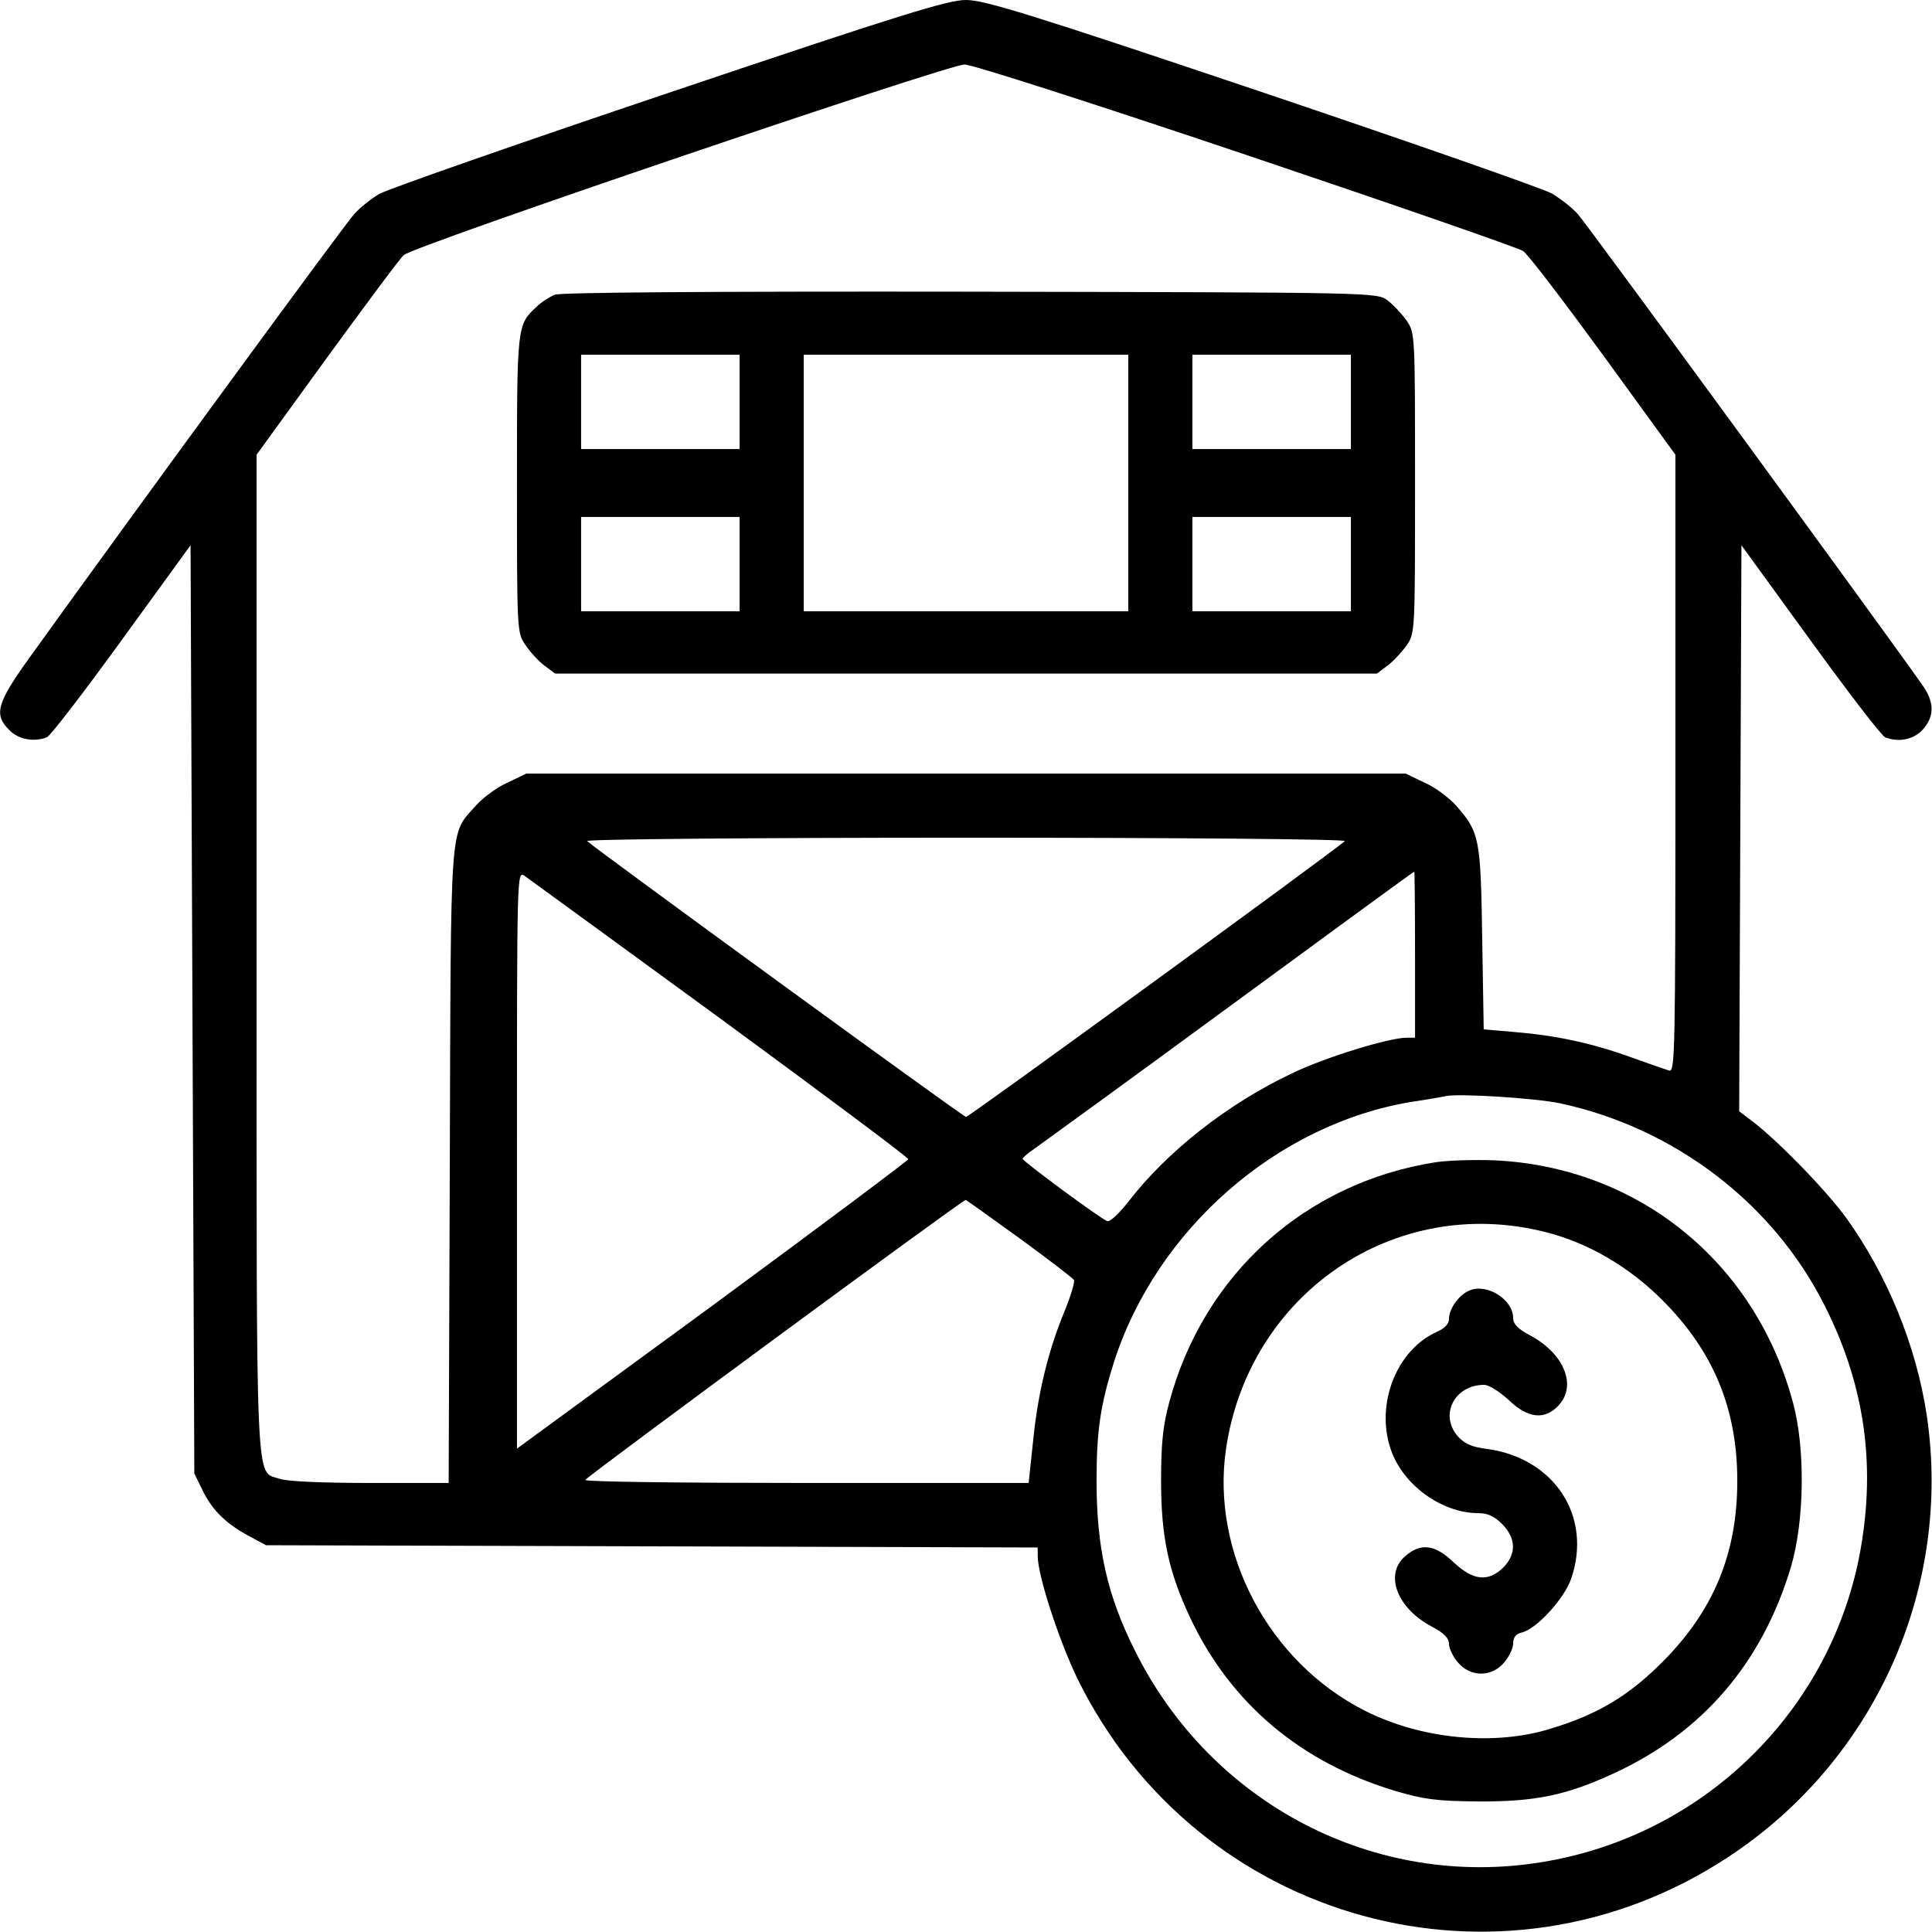
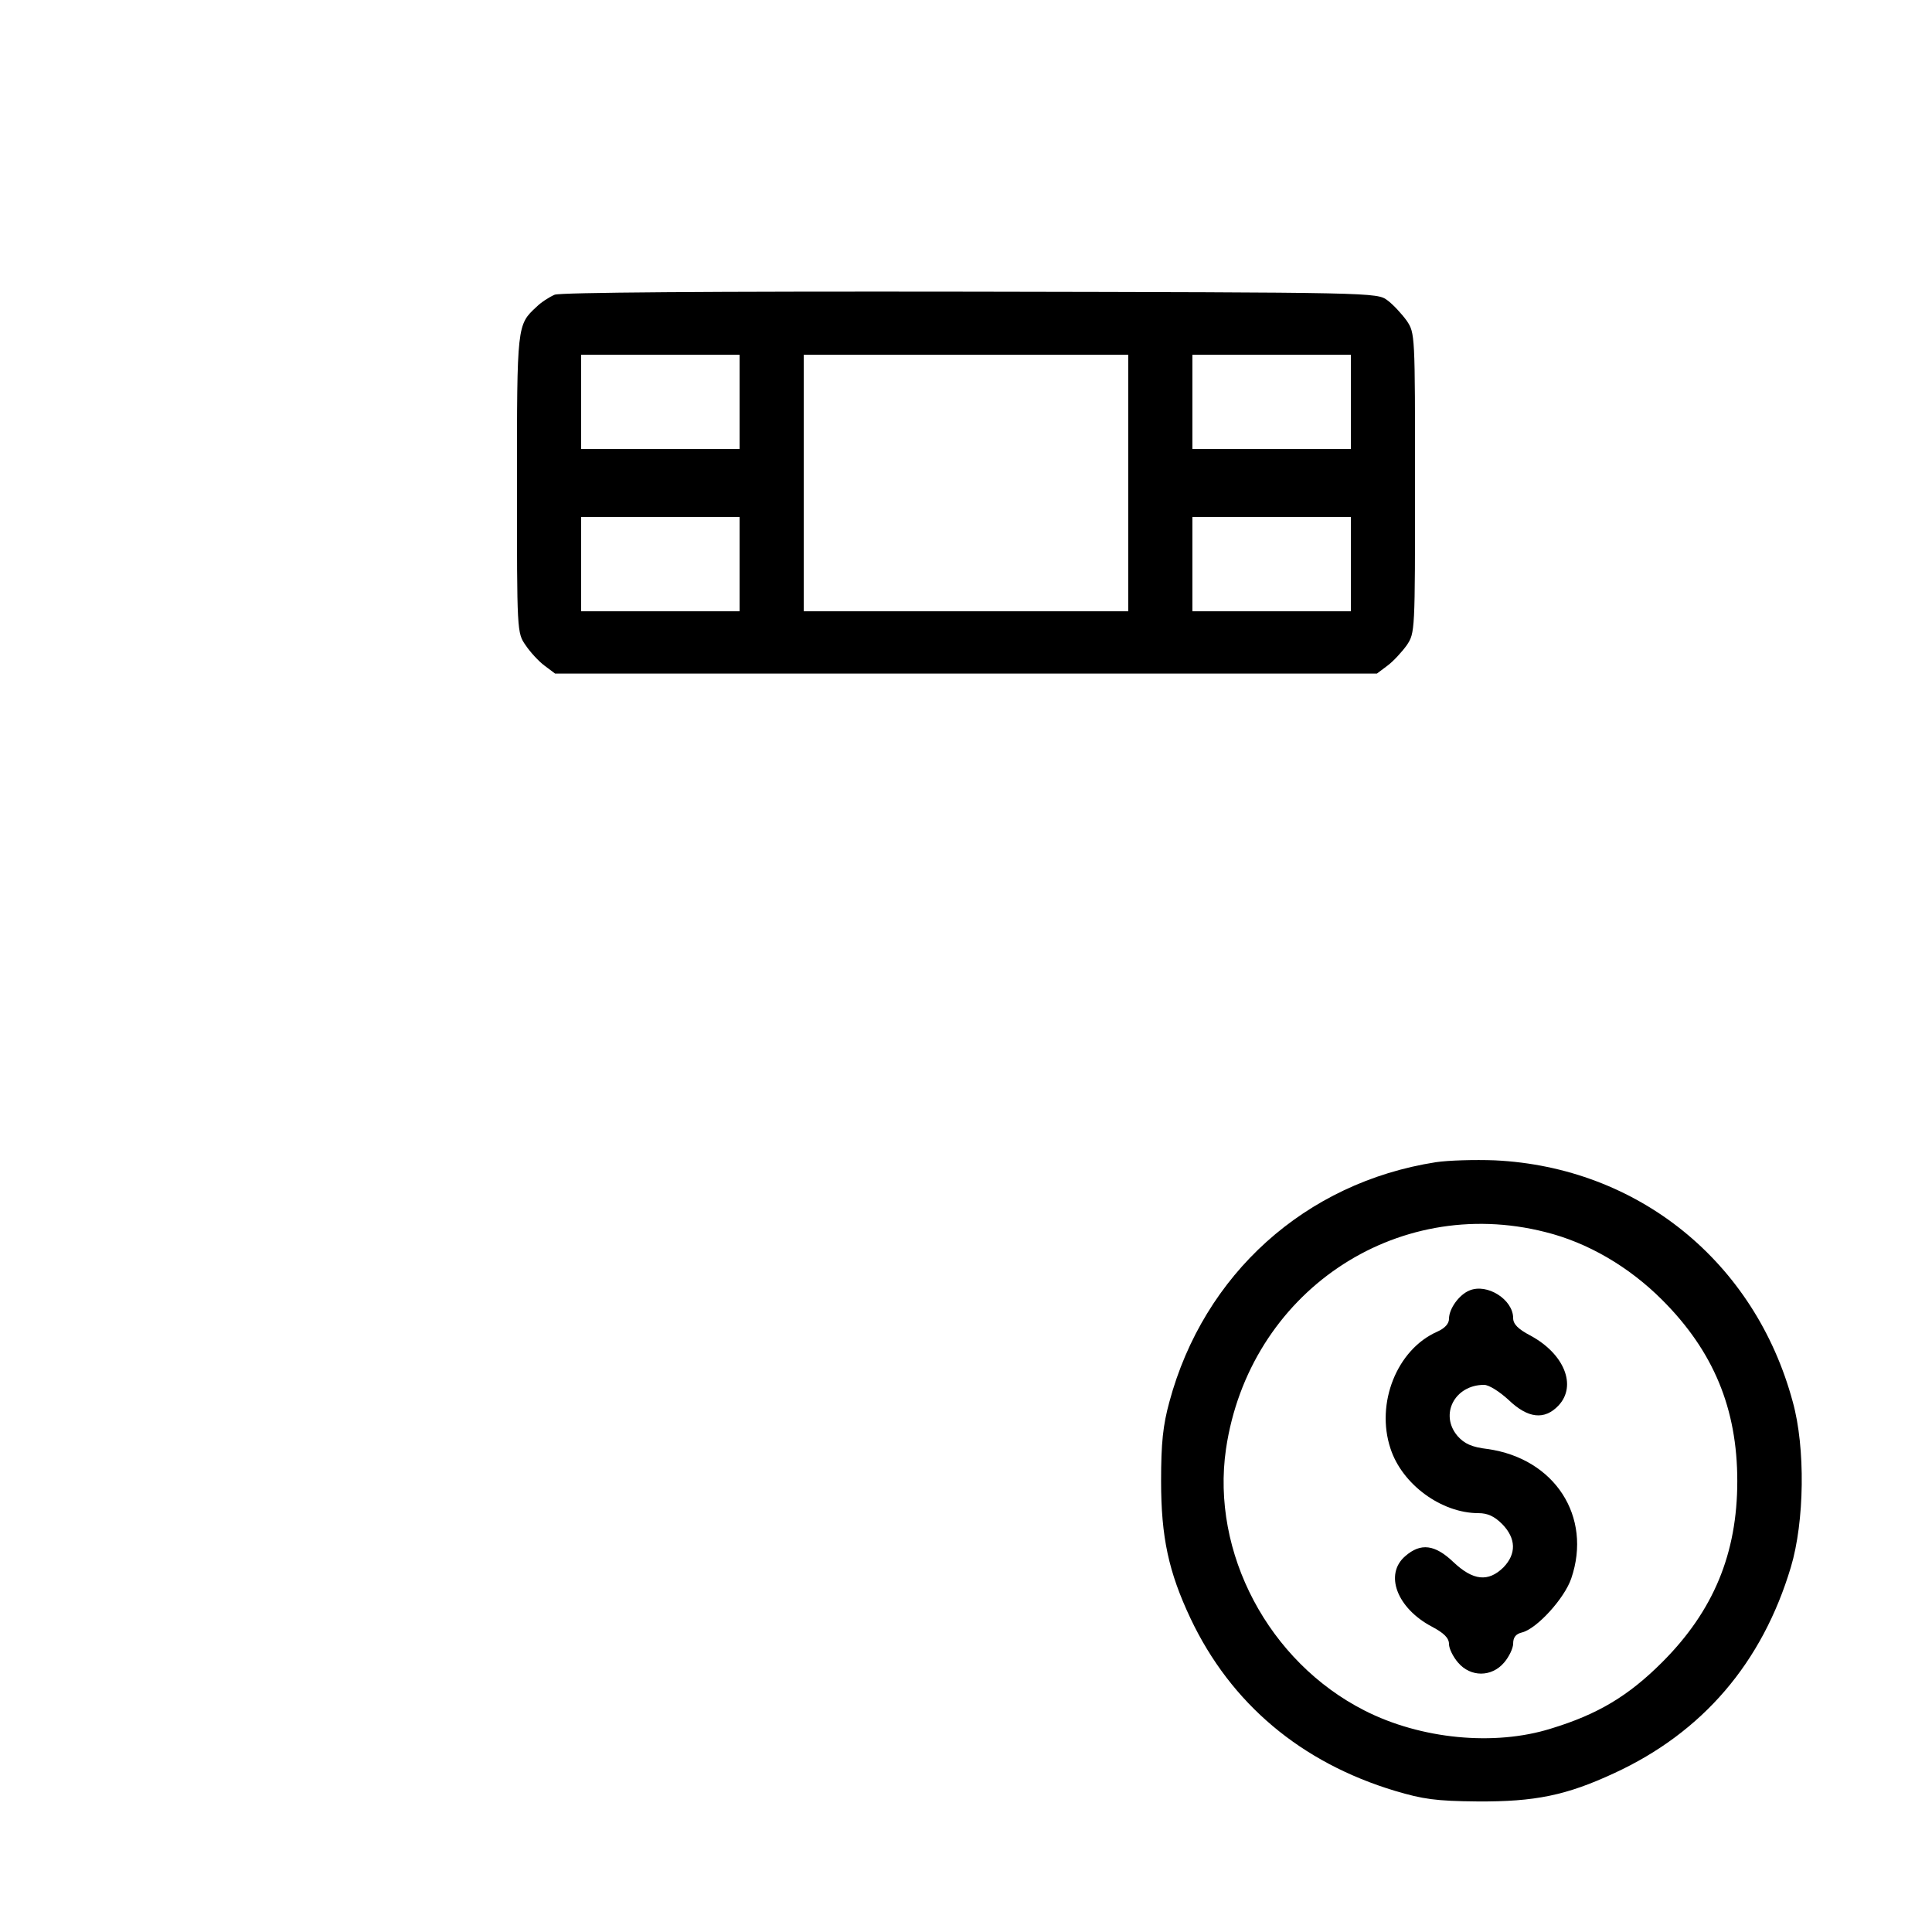
<svg xmlns="http://www.w3.org/2000/svg" version="1.0" width="512pt" height="512pt" viewBox="0 0 512 512" preserveAspectRatio="xMidYMid meet">
  <g transform="translate(0,512) scale(0.1,-0.1)" fill="#000000" stroke="none">
-     <path d="M1775 4875 c-401 -135 -747 -256 -770 -269 -22 -13 -52 -37 -66 -53 -22 -23 -558 -755 -861 -1176 -87 -121 -95 -151 -53 -192 24 -25 65 -32 99 -19 9 3 98 119 198 257 l183 252 5 -1230 5 -1230 23 -47 c26 -52 62 -87 126 -121 l41 -22 1023 -3 1022 -3 0 -22 c0 -52 55 -220 104 -323 318 -651 1125 -873 1728 -474 388 256 592 713 524 1170 -28 184 -104 370 -213 522 -53 73 -181 205 -251 258 l-33 25 3 750 3 750 183 -252 c100 -138 189 -254 198 -257 36 -14 75 -6 99 20 31 34 32 71 2 115 -74 107 -894 1229 -916 1252 -14 16 -45 40 -68 54 -23 13 -369 134 -769 269 -612 206 -735 244 -784 244 -48 0 -171 -38 -785 -245z m1526 -165 c392 -132 723 -247 735 -255 12 -7 107 -132 213 -277 l191 -263 0 -819 c0 -775 -1 -818 -17 -813 -10 3 -56 19 -103 36 -103 37 -197 57 -306 66 l-82 7 -4 242 c-4 265 -7 280 -69 351 -19 21 -56 49 -84 61 l-50 24 -1165 0 -1165 0 -50 -24 c-28 -12 -65 -40 -84 -61 -70 -80 -66 -20 -69 -952 l-3 -843 -208 0 c-126 0 -220 4 -240 11 -65 23 -61 -65 -61 1391 l0 1323 185 255 c102 140 194 264 205 274 22 23 1439 504 1486 505 18 1 353 -107 745 -239z m263 -1819 c-27 -25 -996 -731 -1004 -731 -7 0 -975 705 -1004 731 -6 5 437 9 1004 9 584 0 1010 -4 1004 -9z m-1654 -471 c274 -201 498 -368 497 -372 -1 -4 -235 -179 -519 -388 l-518 -379 0 766 c0 765 0 765 20 752 11 -8 245 -178 520 -379z m1840 170 l0 -220 -22 0 c-47 0 -216 -52 -303 -94 -170 -80 -332 -207 -435 -341 -26 -33 -49 -54 -56 -51 -20 8 -224 159 -224 165 0 3 15 16 33 28 17 12 250 181 517 377 267 196 486 356 488 356 1 0 2 -99 2 -220z m385 -394 c302 -65 563 -264 699 -533 102 -200 135 -404 101 -623 -66 -438 -410 -784 -850 -855 -441 -72 -875 154 -1077 560 -74 147 -102 274 -102 450 0 133 10 201 46 315 113 352 432 631 789 690 41 6 81 13 89 15 33 8 239 -5 305 -19z m-1434 -357 c77 -56 142 -106 145 -111 3 -5 -8 -41 -24 -81 -43 -103 -71 -215 -84 -344 l-12 -113 -588 0 c-323 0 -588 3 -587 8 0 6 998 741 1008 742 2 0 66 -46 142 -101z" />
    <path d="M1470 4339 c-14 -6 -36 -20 -48 -32 -52 -48 -52 -48 -52 -470 0 -392 0 -394 23 -427 12 -18 35 -43 50 -54 l28 -21 1089 0 1089 0 28 21 c15 11 38 36 51 54 22 33 22 35 22 430 0 395 0 397 -22 430 -13 18 -36 43 -51 54 -28 21 -30 21 -1105 23 -702 1 -1086 -2 -1102 -8z m490 -284 l0 -125 -210 0 -210 0 0 125 0 125 210 0 210 0 0 -125z m1030 -215 l0 -340 -430 0 -430 0 0 340 0 340 430 0 430 0 0 -340z m590 215 l0 -125 -210 0 -210 0 0 125 0 125 210 0 210 0 0 -125z m-1620 -430 l0 -125 -210 0 -210 0 0 125 0 125 210 0 210 0 0 -125z m1620 0 l0 -125 -210 0 -210 0 0 125 0 125 210 0 210 0 0 -125z" />
    <path d="M3805 2040 c-346 -54 -615 -297 -706 -635 -17 -62 -22 -109 -22 -210 0 -149 20 -241 78 -364 107 -226 293 -382 542 -457 74 -22 108 -27 218 -28 153 -1 236 16 363 75 234 108 392 292 468 546 36 120 39 316 5 438 -100 371 -410 622 -790 640 -53 2 -123 0 -156 -5z m290 -185 c113 -28 222 -92 310 -180 136 -136 199 -288 199 -480 0 -192 -63 -344 -199 -480 -89 -89 -170 -138 -295 -176 -150 -47 -345 -28 -494 48 -254 129 -407 418 -367 693 61 413 448 676 846 575z" />
    <path d="M3894 1700 c-27 -11 -54 -48 -54 -75 0 -13 -11 -25 -31 -34 -107 -47 -164 -190 -124 -310 31 -95 135 -171 233 -171 24 0 42 -8 63 -29 37 -38 38 -79 3 -115 -40 -39 -80 -35 -132 14 -49 47 -87 52 -128 16 -56 -48 -22 -138 71 -187 32 -17 45 -30 45 -46 0 -12 11 -34 24 -49 33 -39 89 -39 122 0 13 15 24 38 24 50 0 17 7 26 24 30 39 10 112 90 130 143 56 164 -44 318 -222 343 -42 5 -61 14 -79 34 -49 57 -8 136 70 136 13 0 41 -18 65 -40 51 -49 95 -54 132 -15 50 53 15 138 -75 186 -32 17 -45 30 -45 46 0 49 -69 93 -116 73z" />
  </g>
</svg>